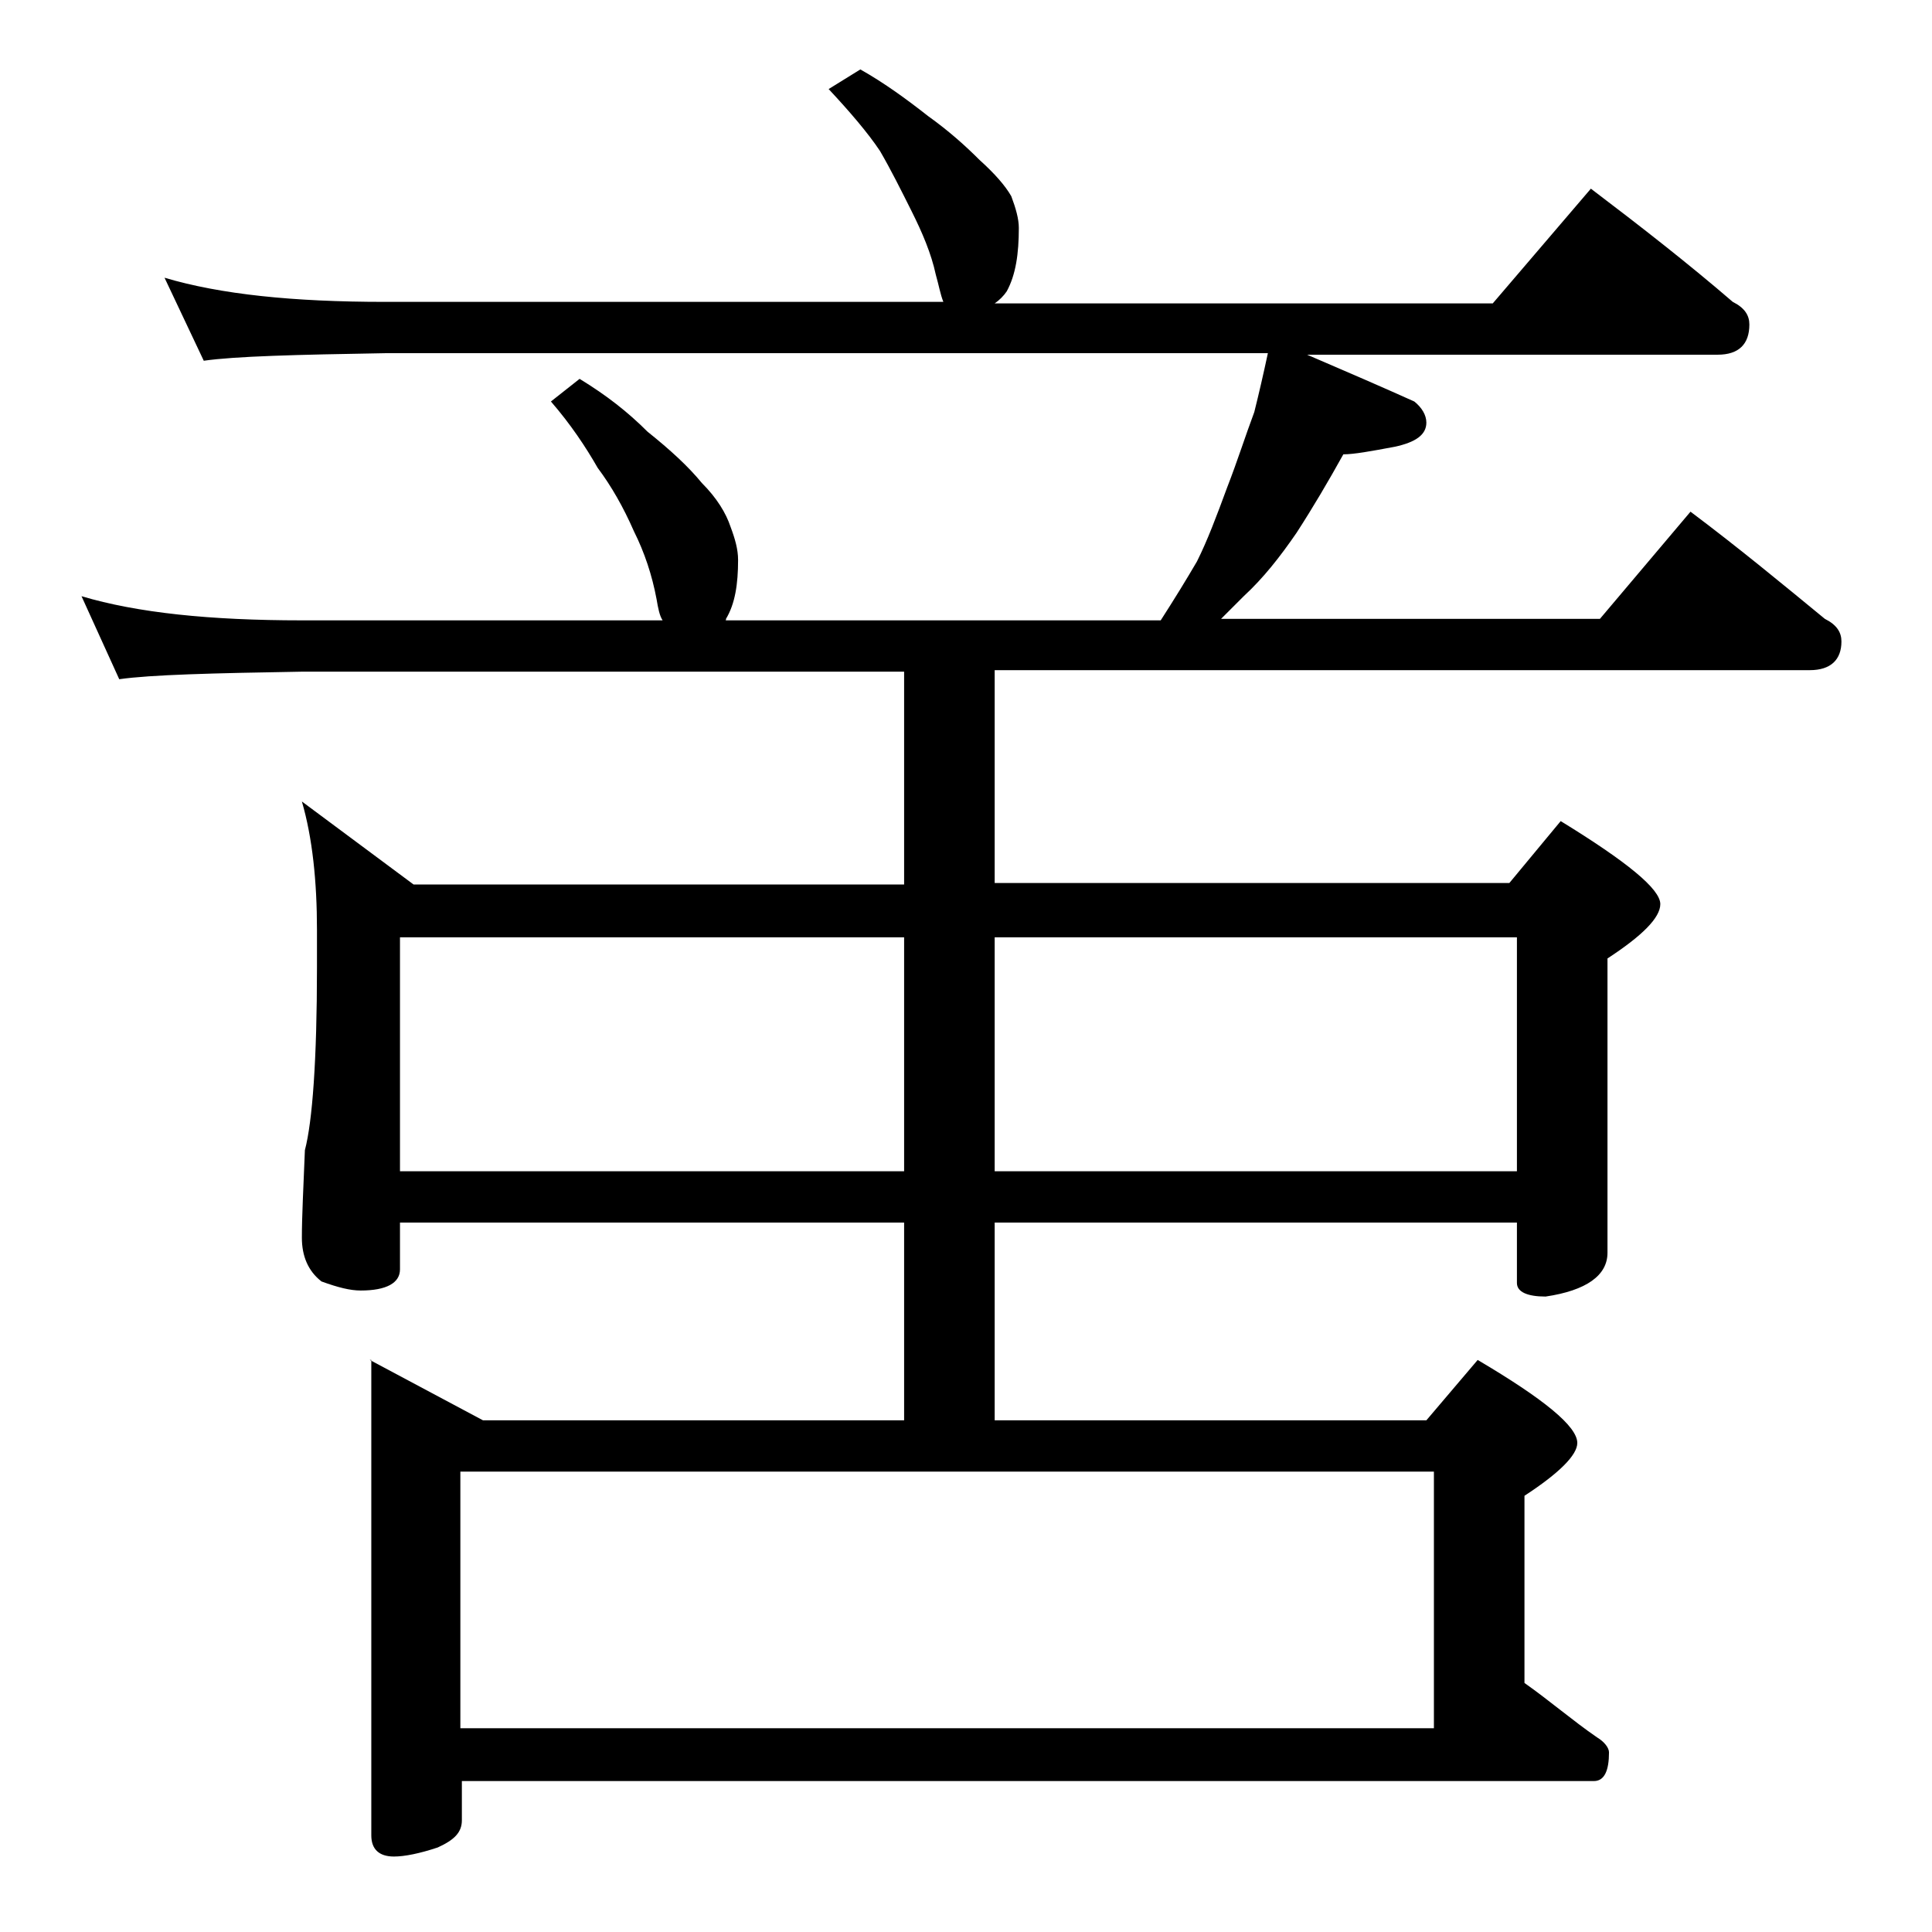
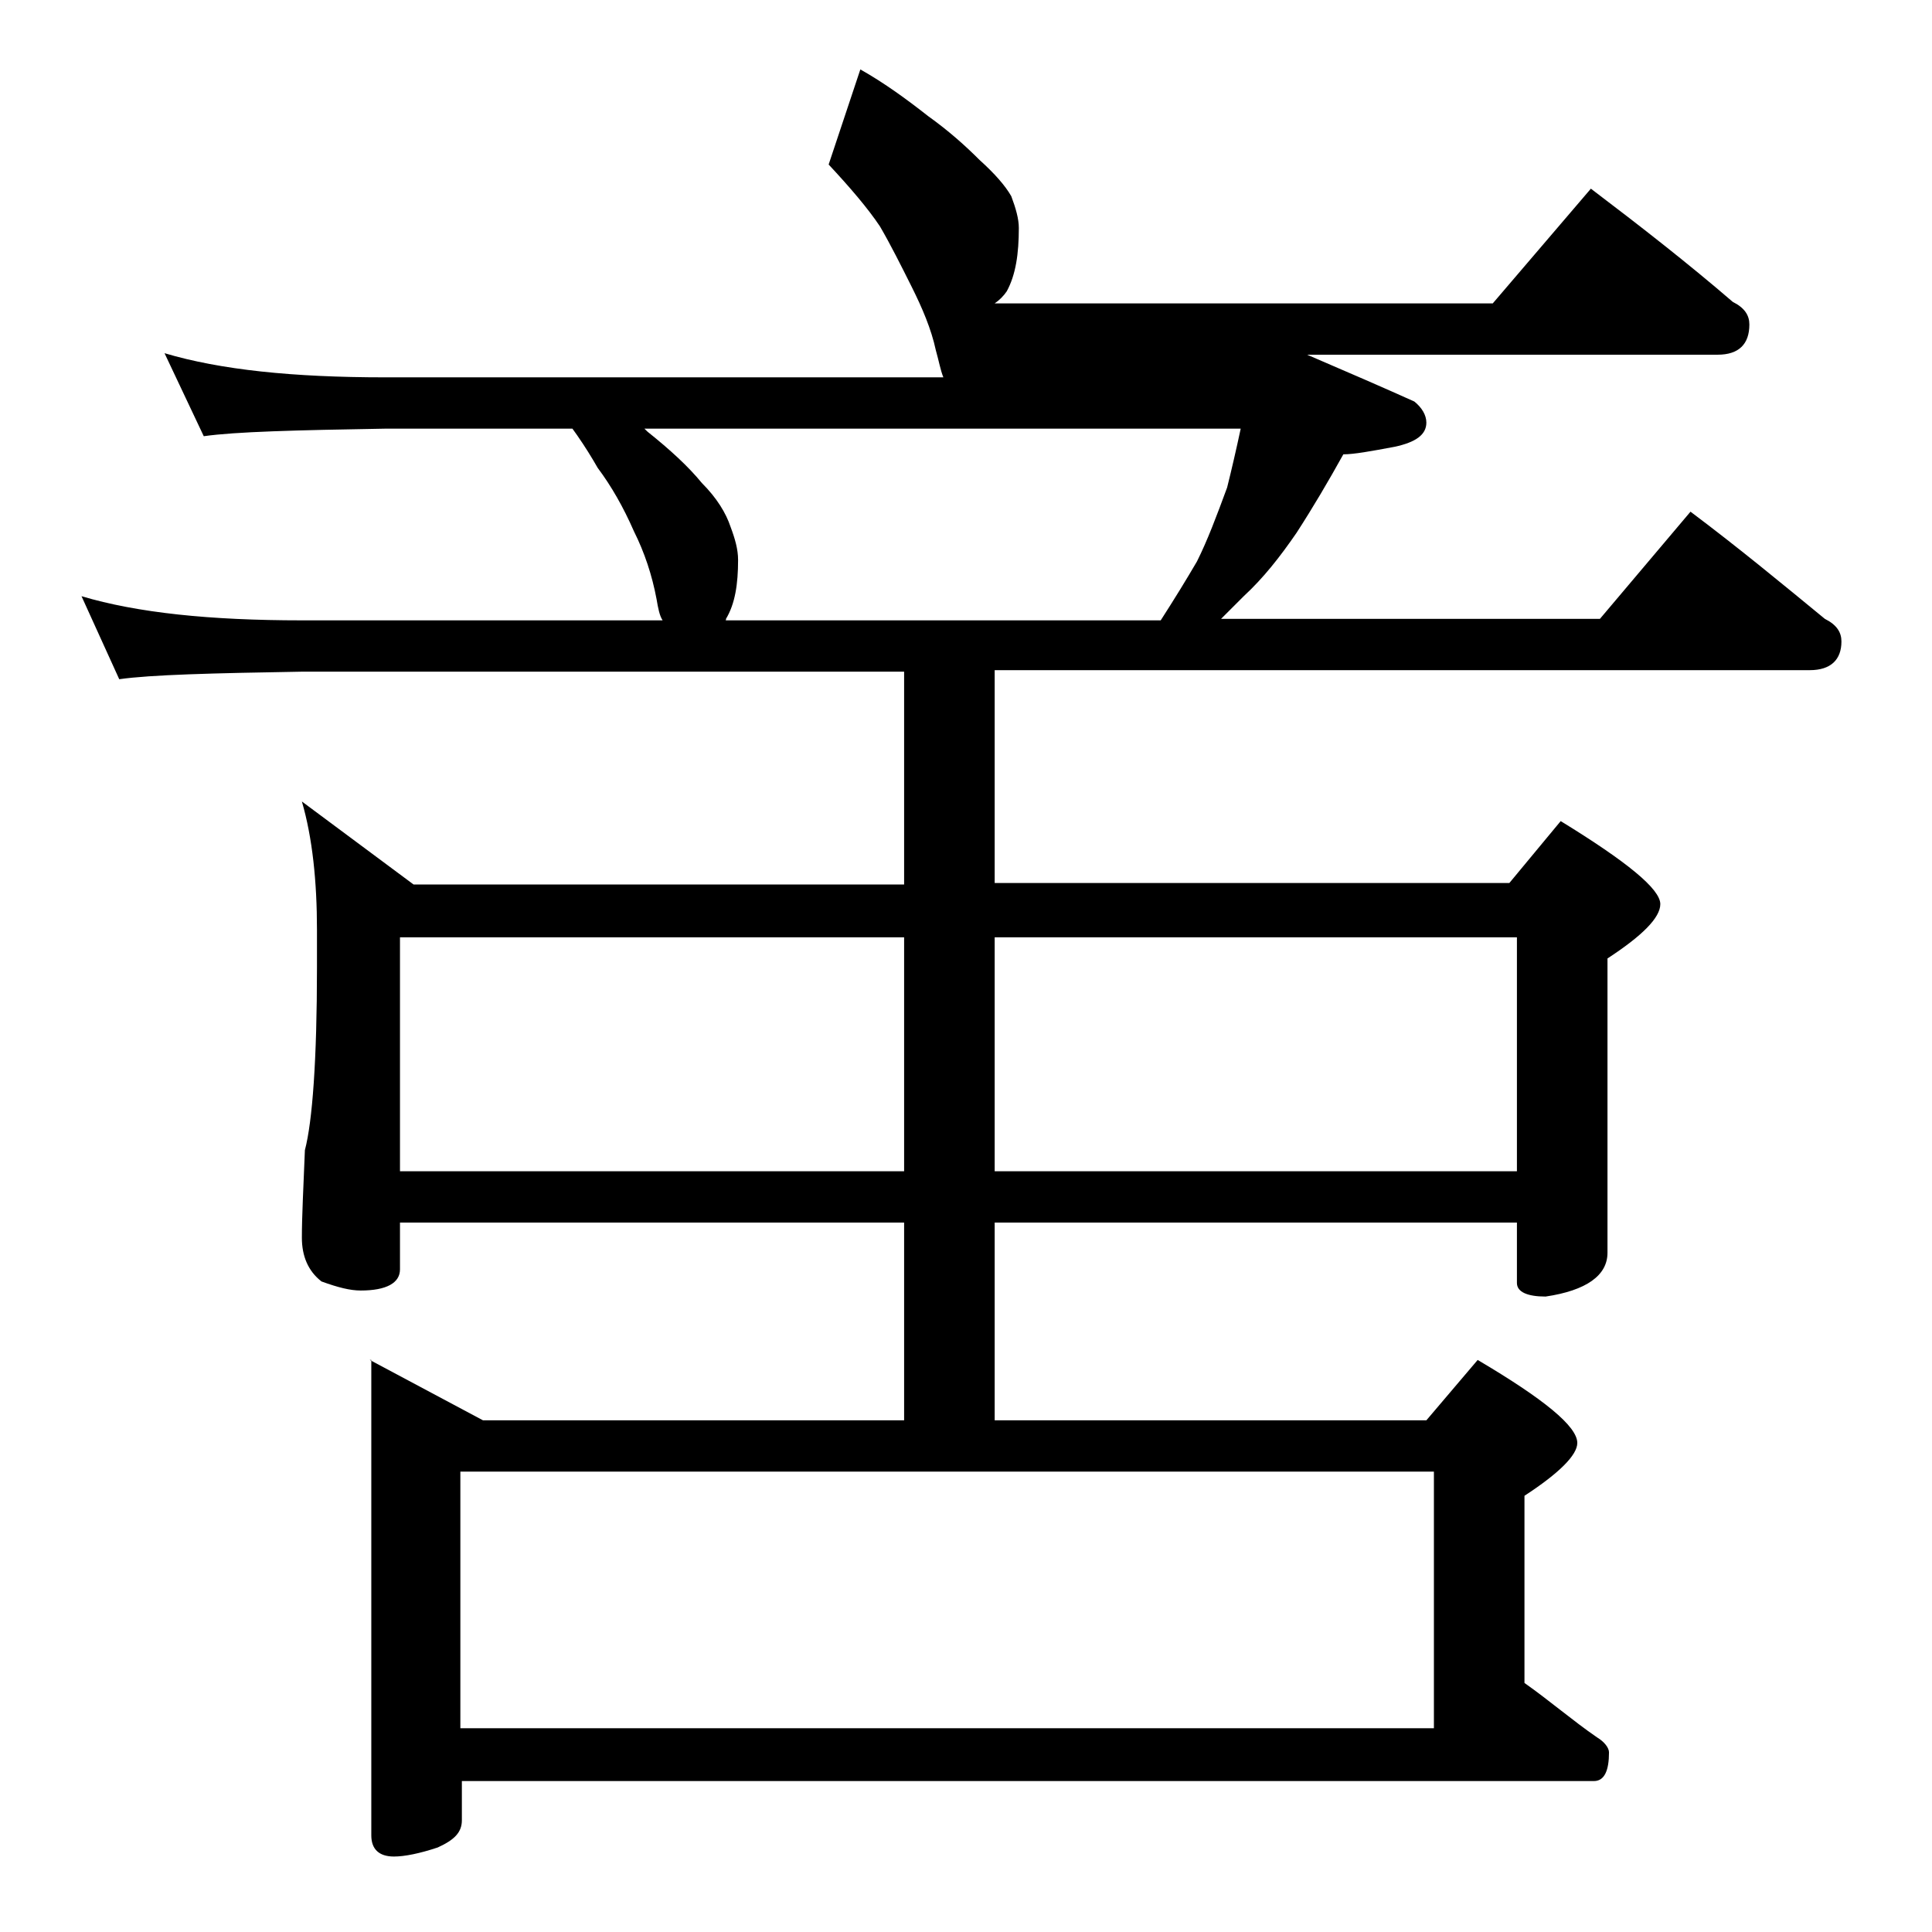
<svg xmlns="http://www.w3.org/2000/svg" version="1.1" id="Layer_1" x="0px" y="0px" viewBox="0 0 128 128" enable-background="new 0 0 128 128" xml:space="preserve">
-   <path d="M24.5,90.1l7.5,4h27.9V81H26.5v3.1c0,0.9-0.9,1.4-2.6,1.4c-0.7,0-1.5-0.2-2.6-0.6C20.4,84.2,20,83.2,20,82  c0-1.4,0.1-3.3,0.2-5.8c0.5-1.9,0.8-6,0.8-12.1v-2.5c0-3.2-0.3-6.1-1-8.5l7.4,5.5h32.5V44.5H20c-5.9,0.1-10,0.2-12.1,0.5l-2.5-5.5  c3.7,1.1,8.5,1.6,14.6,1.6h23.9c-0.2-0.3-0.3-0.8-0.4-1.4c-0.3-1.6-0.8-3.1-1.5-4.5c-0.7-1.6-1.5-3-2.4-4.2  c-0.8-1.4-1.8-2.9-3.1-4.4l1.9-1.5c1.8,1.1,3.2,2.2,4.5,3.5c1.5,1.2,2.7,2.3,3.6,3.4c1,1,1.6,2,1.9,2.9c0.3,0.8,0.5,1.5,0.5,2.2  c0,1.6-0.2,2.9-0.8,3.9c0,0.1,0,0.1-0.1,0.1h28.9c0.9-1.4,1.7-2.7,2.4-3.9c0.7-1.4,1.3-3,2-4.9c0.7-1.8,1.2-3.4,1.8-5  c0.3-1.2,0.6-2.5,0.9-3.9H25.5c-5.9,0.1-9.9,0.2-12,0.5l-2.6-5.5c3.7,1.1,8.5,1.6,14.6,1.6h37c-0.2-0.5-0.3-1.1-0.5-1.8  c-0.3-1.4-0.9-2.8-1.6-4.2c-0.7-1.4-1.4-2.8-2.1-4c-0.8-1.2-2-2.6-3.4-4.1L57,4.6c1.6,0.9,3.1,2,4.5,3.1c1.4,1,2.5,2,3.4,2.9  c1,0.9,1.7,1.7,2.1,2.4c0.3,0.8,0.5,1.5,0.5,2.1c0,1.7-0.2,3.1-0.8,4.2c-0.2,0.3-0.5,0.6-0.8,0.8h33l6.5-7.6c3.3,2.5,6.5,5,9.4,7.5  c0.8,0.4,1.1,0.9,1.1,1.5c0,1.3-0.7,2-2.1,2H86.6c2.8,1.2,5.1,2.2,7.1,3.1c0.5,0.4,0.8,0.9,0.8,1.4c0,0.8-0.7,1.3-2.1,1.6  c-1.6,0.3-2.7,0.5-3.4,0.5c-1,1.8-2,3.5-3.1,5.2c-1.1,1.6-2.2,3-3.5,4.2c-0.6,0.6-1.1,1.1-1.5,1.5H106l6-7.1  c3.2,2.4,6.1,4.8,8.9,7.1c0.8,0.4,1.1,0.9,1.1,1.5c0,1.2-0.7,1.9-2.1,1.9h-54v14.1H100l3.4-4.1c4.4,2.7,6.6,4.5,6.6,5.5  c0,0.9-1.2,2.1-3.5,3.6v19.5c0,1.5-1.4,2.5-4.1,2.9c-1.2,0-1.9-0.3-1.9-0.9V81H65.9v13.1h28.6l3.4-4c4.4,2.6,6.6,4.4,6.6,5.5  c0,0.8-1.2,2-3.5,3.5v12.4c1.7,1.2,3.2,2.5,4.8,3.6c0.5,0.3,0.8,0.7,0.8,1c0,1.2-0.3,1.9-1,1.9h-75v2.6c0,0.8-0.5,1.3-1.6,1.8  c-1.2,0.4-2.2,0.6-2.9,0.6c-1,0-1.5-0.5-1.5-1.4V90.1z M59.9,77.6V62.1H26.5v15.5H59.9z M30.5,114.5H95v-17H30.5V114.5z M100.5,77.6  V62.1H65.9v15.5H100.5z" />
+   <path d="M24.5,90.1l7.5,4h27.9V81H26.5v3.1c0,0.9-0.9,1.4-2.6,1.4c-0.7,0-1.5-0.2-2.6-0.6C20.4,84.2,20,83.2,20,82  c0-1.4,0.1-3.3,0.2-5.8c0.5-1.9,0.8-6,0.8-12.1v-2.5c0-3.2-0.3-6.1-1-8.5l7.4,5.5h32.5V44.5H20c-5.9,0.1-10,0.2-12.1,0.5l-2.5-5.5  c3.7,1.1,8.5,1.6,14.6,1.6h23.9c-0.2-0.3-0.3-0.8-0.4-1.4c-0.3-1.6-0.8-3.1-1.5-4.5c-0.7-1.6-1.5-3-2.4-4.2  c-0.8-1.4-1.8-2.9-3.1-4.4l1.9-1.5c1.8,1.1,3.2,2.2,4.5,3.5c1.5,1.2,2.7,2.3,3.6,3.4c1,1,1.6,2,1.9,2.9c0.3,0.8,0.5,1.5,0.5,2.2  c0,1.6-0.2,2.9-0.8,3.9c0,0.1,0,0.1-0.1,0.1h28.9c0.9-1.4,1.7-2.7,2.4-3.9c0.7-1.4,1.3-3,2-4.9c0.3-1.2,0.6-2.5,0.9-3.9H25.5c-5.9,0.1-9.9,0.2-12,0.5l-2.6-5.5c3.7,1.1,8.5,1.6,14.6,1.6h37c-0.2-0.5-0.3-1.1-0.5-1.8  c-0.3-1.4-0.9-2.8-1.6-4.2c-0.7-1.4-1.4-2.8-2.1-4c-0.8-1.2-2-2.6-3.4-4.1L57,4.6c1.6,0.9,3.1,2,4.5,3.1c1.4,1,2.5,2,3.4,2.9  c1,0.9,1.7,1.7,2.1,2.4c0.3,0.8,0.5,1.5,0.5,2.1c0,1.7-0.2,3.1-0.8,4.2c-0.2,0.3-0.5,0.6-0.8,0.8h33l6.5-7.6c3.3,2.5,6.5,5,9.4,7.5  c0.8,0.4,1.1,0.9,1.1,1.5c0,1.3-0.7,2-2.1,2H86.6c2.8,1.2,5.1,2.2,7.1,3.1c0.5,0.4,0.8,0.9,0.8,1.4c0,0.8-0.7,1.3-2.1,1.6  c-1.6,0.3-2.7,0.5-3.4,0.5c-1,1.8-2,3.5-3.1,5.2c-1.1,1.6-2.2,3-3.5,4.2c-0.6,0.6-1.1,1.1-1.5,1.5H106l6-7.1  c3.2,2.4,6.1,4.8,8.9,7.1c0.8,0.4,1.1,0.9,1.1,1.5c0,1.2-0.7,1.9-2.1,1.9h-54v14.1H100l3.4-4.1c4.4,2.7,6.6,4.5,6.6,5.5  c0,0.9-1.2,2.1-3.5,3.6v19.5c0,1.5-1.4,2.5-4.1,2.9c-1.2,0-1.9-0.3-1.9-0.9V81H65.9v13.1h28.6l3.4-4c4.4,2.6,6.6,4.4,6.6,5.5  c0,0.8-1.2,2-3.5,3.5v12.4c1.7,1.2,3.2,2.5,4.8,3.6c0.5,0.3,0.8,0.7,0.8,1c0,1.2-0.3,1.9-1,1.9h-75v2.6c0,0.8-0.5,1.3-1.6,1.8  c-1.2,0.4-2.2,0.6-2.9,0.6c-1,0-1.5-0.5-1.5-1.4V90.1z M59.9,77.6V62.1H26.5v15.5H59.9z M30.5,114.5H95v-17H30.5V114.5z M100.5,77.6  V62.1H65.9v15.5H100.5z" />
</svg>